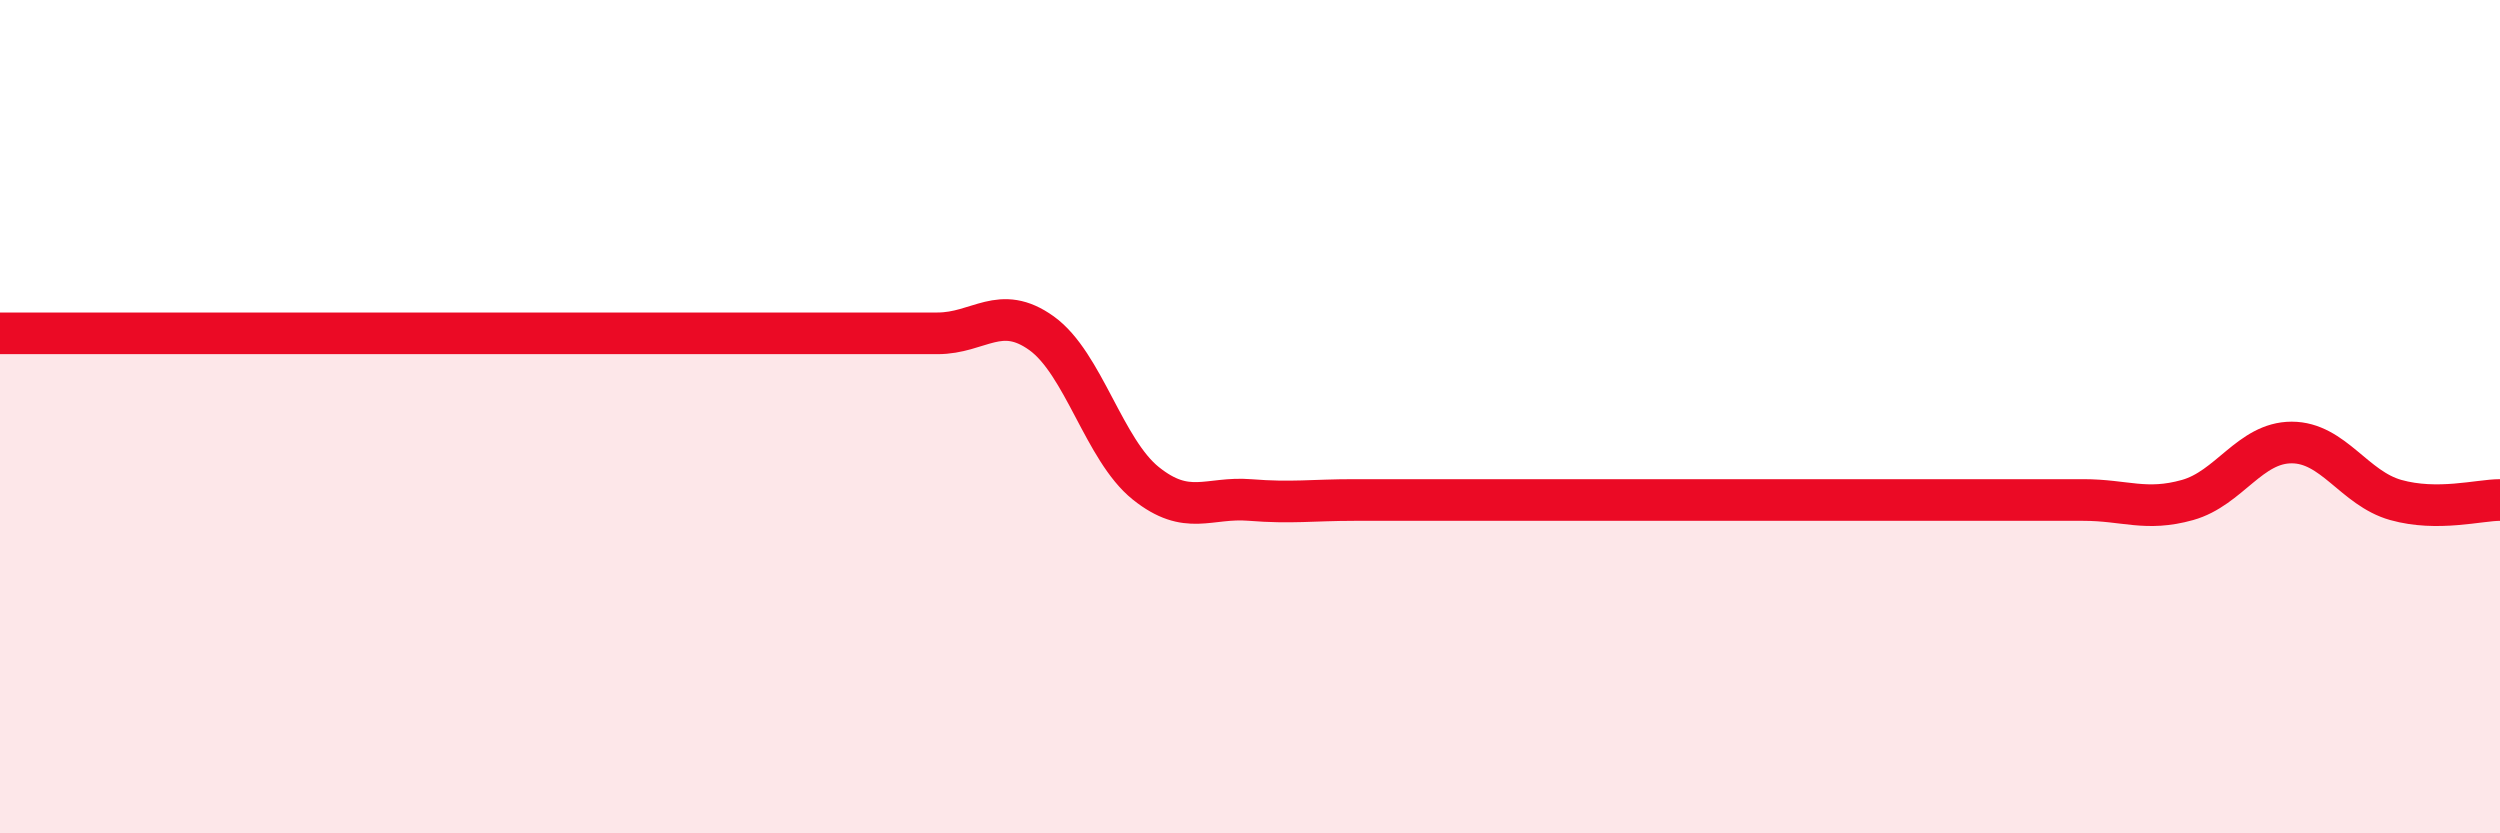
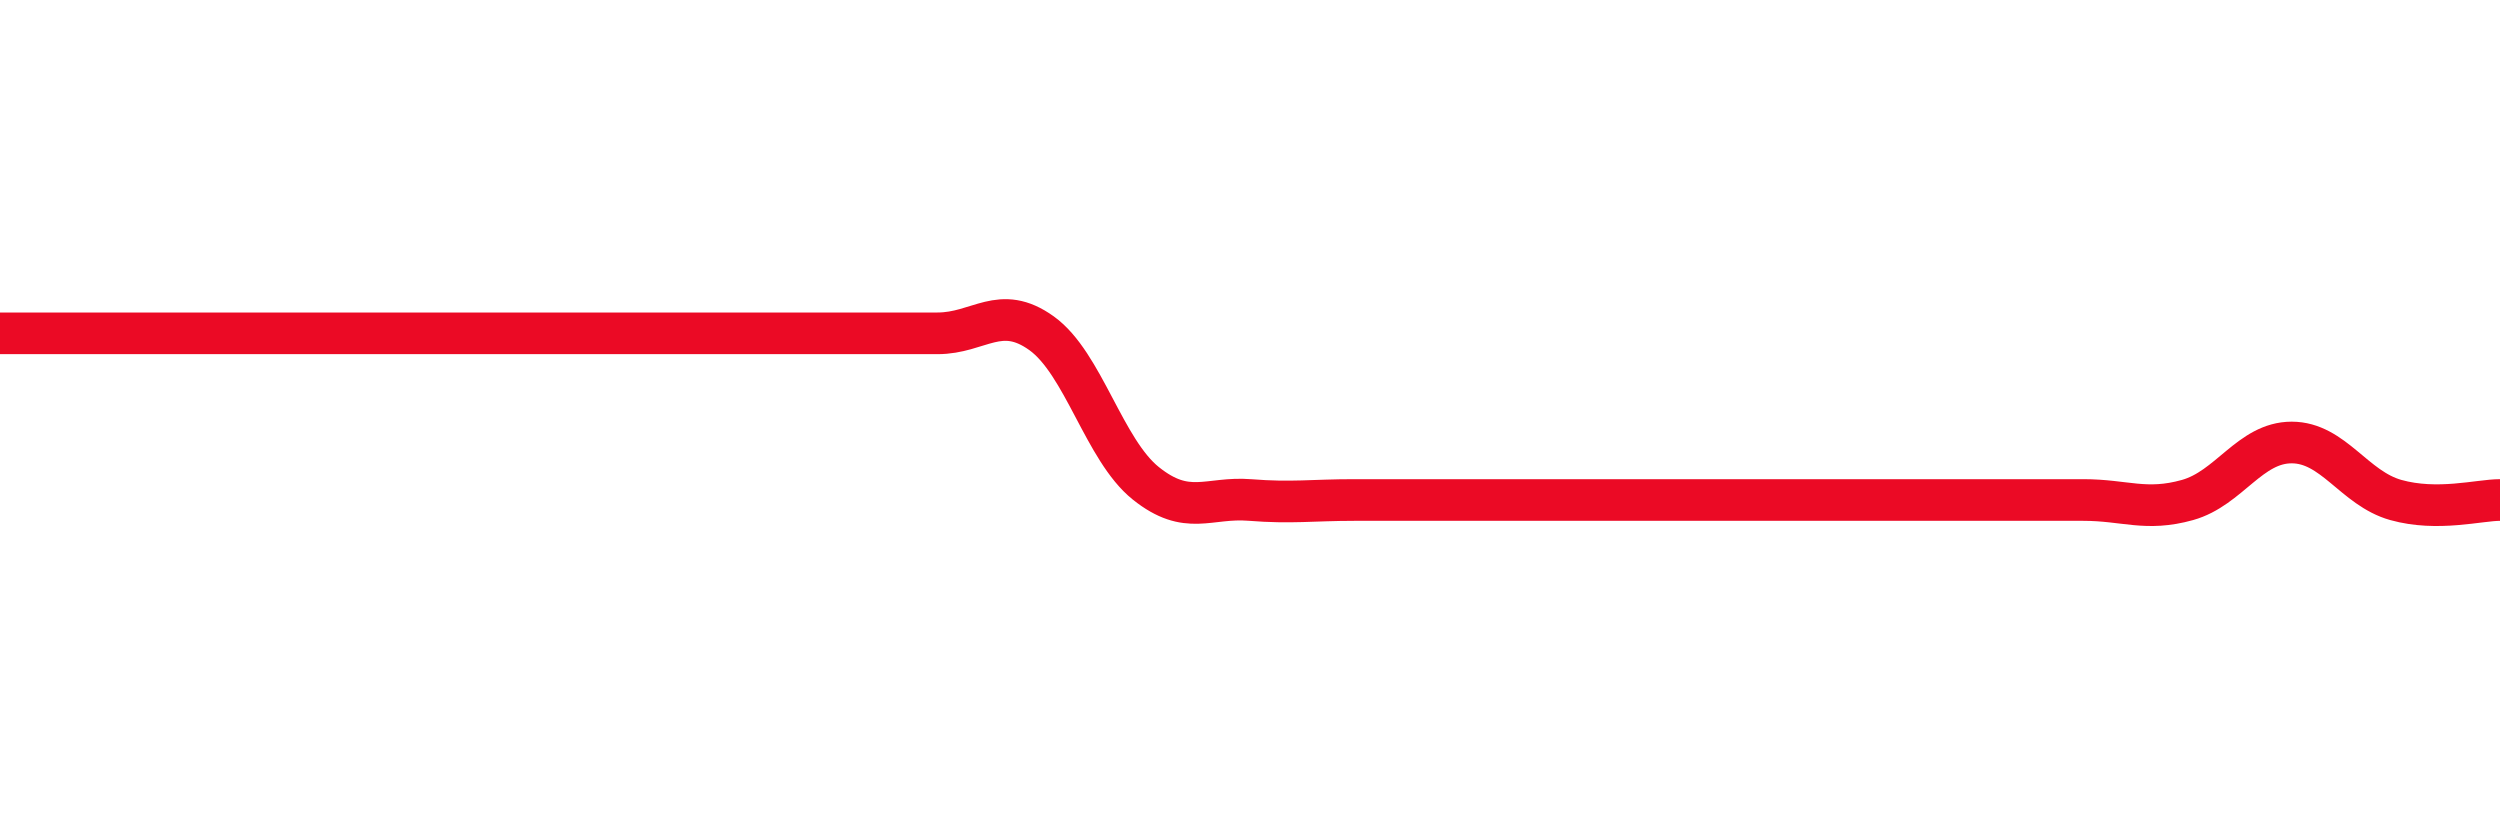
<svg xmlns="http://www.w3.org/2000/svg" width="60" height="20" viewBox="0 0 60 20">
-   <path d="M 0,8 C 0.5,8 1.5,8 2.5,8 C 3.5,8 4,8 5,8 C 6,8 6.5,8 7.5,8 C 8.5,8 9,8 10,8 C 11,8 11.5,8 12.5,8 C 13.5,8 14,8 15,8 C 16,8 16.5,8 17.5,8 C 18.5,8 19,8 20,8 C 21,8 21.5,8 22.5,8 C 23.5,8 24,7.28 25,8 C 26,8.72 26.5,10.8 27.5,11.6 C 28.5,12.4 29,11.92 30,12 C 31,12.08 31.5,12 32.5,12 C 33.5,12 34,12 35,12 C 36,12 36.5,12 37.5,12 C 38.5,12 39,12 40,12 C 41,12 41.5,12 42.5,12 C 43.5,12 44,12 45,12 C 46,12 46.5,12 47.5,12 C 48.5,12 49,12 50,12 C 51,12 51.5,12.28 52.5,12 C 53.5,11.72 54,10.62 55,10.62 C 56,10.62 56.5,11.72 57.5,12 C 58.5,12.28 59.5,12 60,12L60 20L0 20Z" fill="#EB0A25" opacity="0.1" stroke-linecap="round" stroke-linejoin="round" />
  <path d="M 0,8 C 0.5,8 1.5,8 2.5,8 C 3.5,8 4,8 5,8 C 6,8 6.5,8 7.5,8 C 8.5,8 9,8 10,8 C 11,8 11.5,8 12.5,8 C 13.5,8 14,8 15,8 C 16,8 16.5,8 17.5,8 C 18.5,8 19,8 20,8 C 21,8 21.5,8 22.5,8 C 23.5,8 24,7.28 25,8 C 26,8.72 26.5,10.8 27.5,11.6 C 28.5,12.4 29,11.92 30,12 C 31,12.08 31.5,12 32.5,12 C 33.5,12 34,12 35,12 C 36,12 36.5,12 37.5,12 C 38.5,12 39,12 40,12 C 41,12 41.5,12 42.5,12 C 43.5,12 44,12 45,12 C 46,12 46.5,12 47.5,12 C 48.5,12 49,12 50,12 C 51,12 51.5,12.28 52.5,12 C 53.5,11.72 54,10.62 55,10.62 C 56,10.62 56.5,11.72 57.5,12 C 58.5,12.28 59.5,12 60,12" stroke="#EB0A25" stroke-width="1" fill="none" stroke-linecap="round" stroke-linejoin="round" />
</svg>